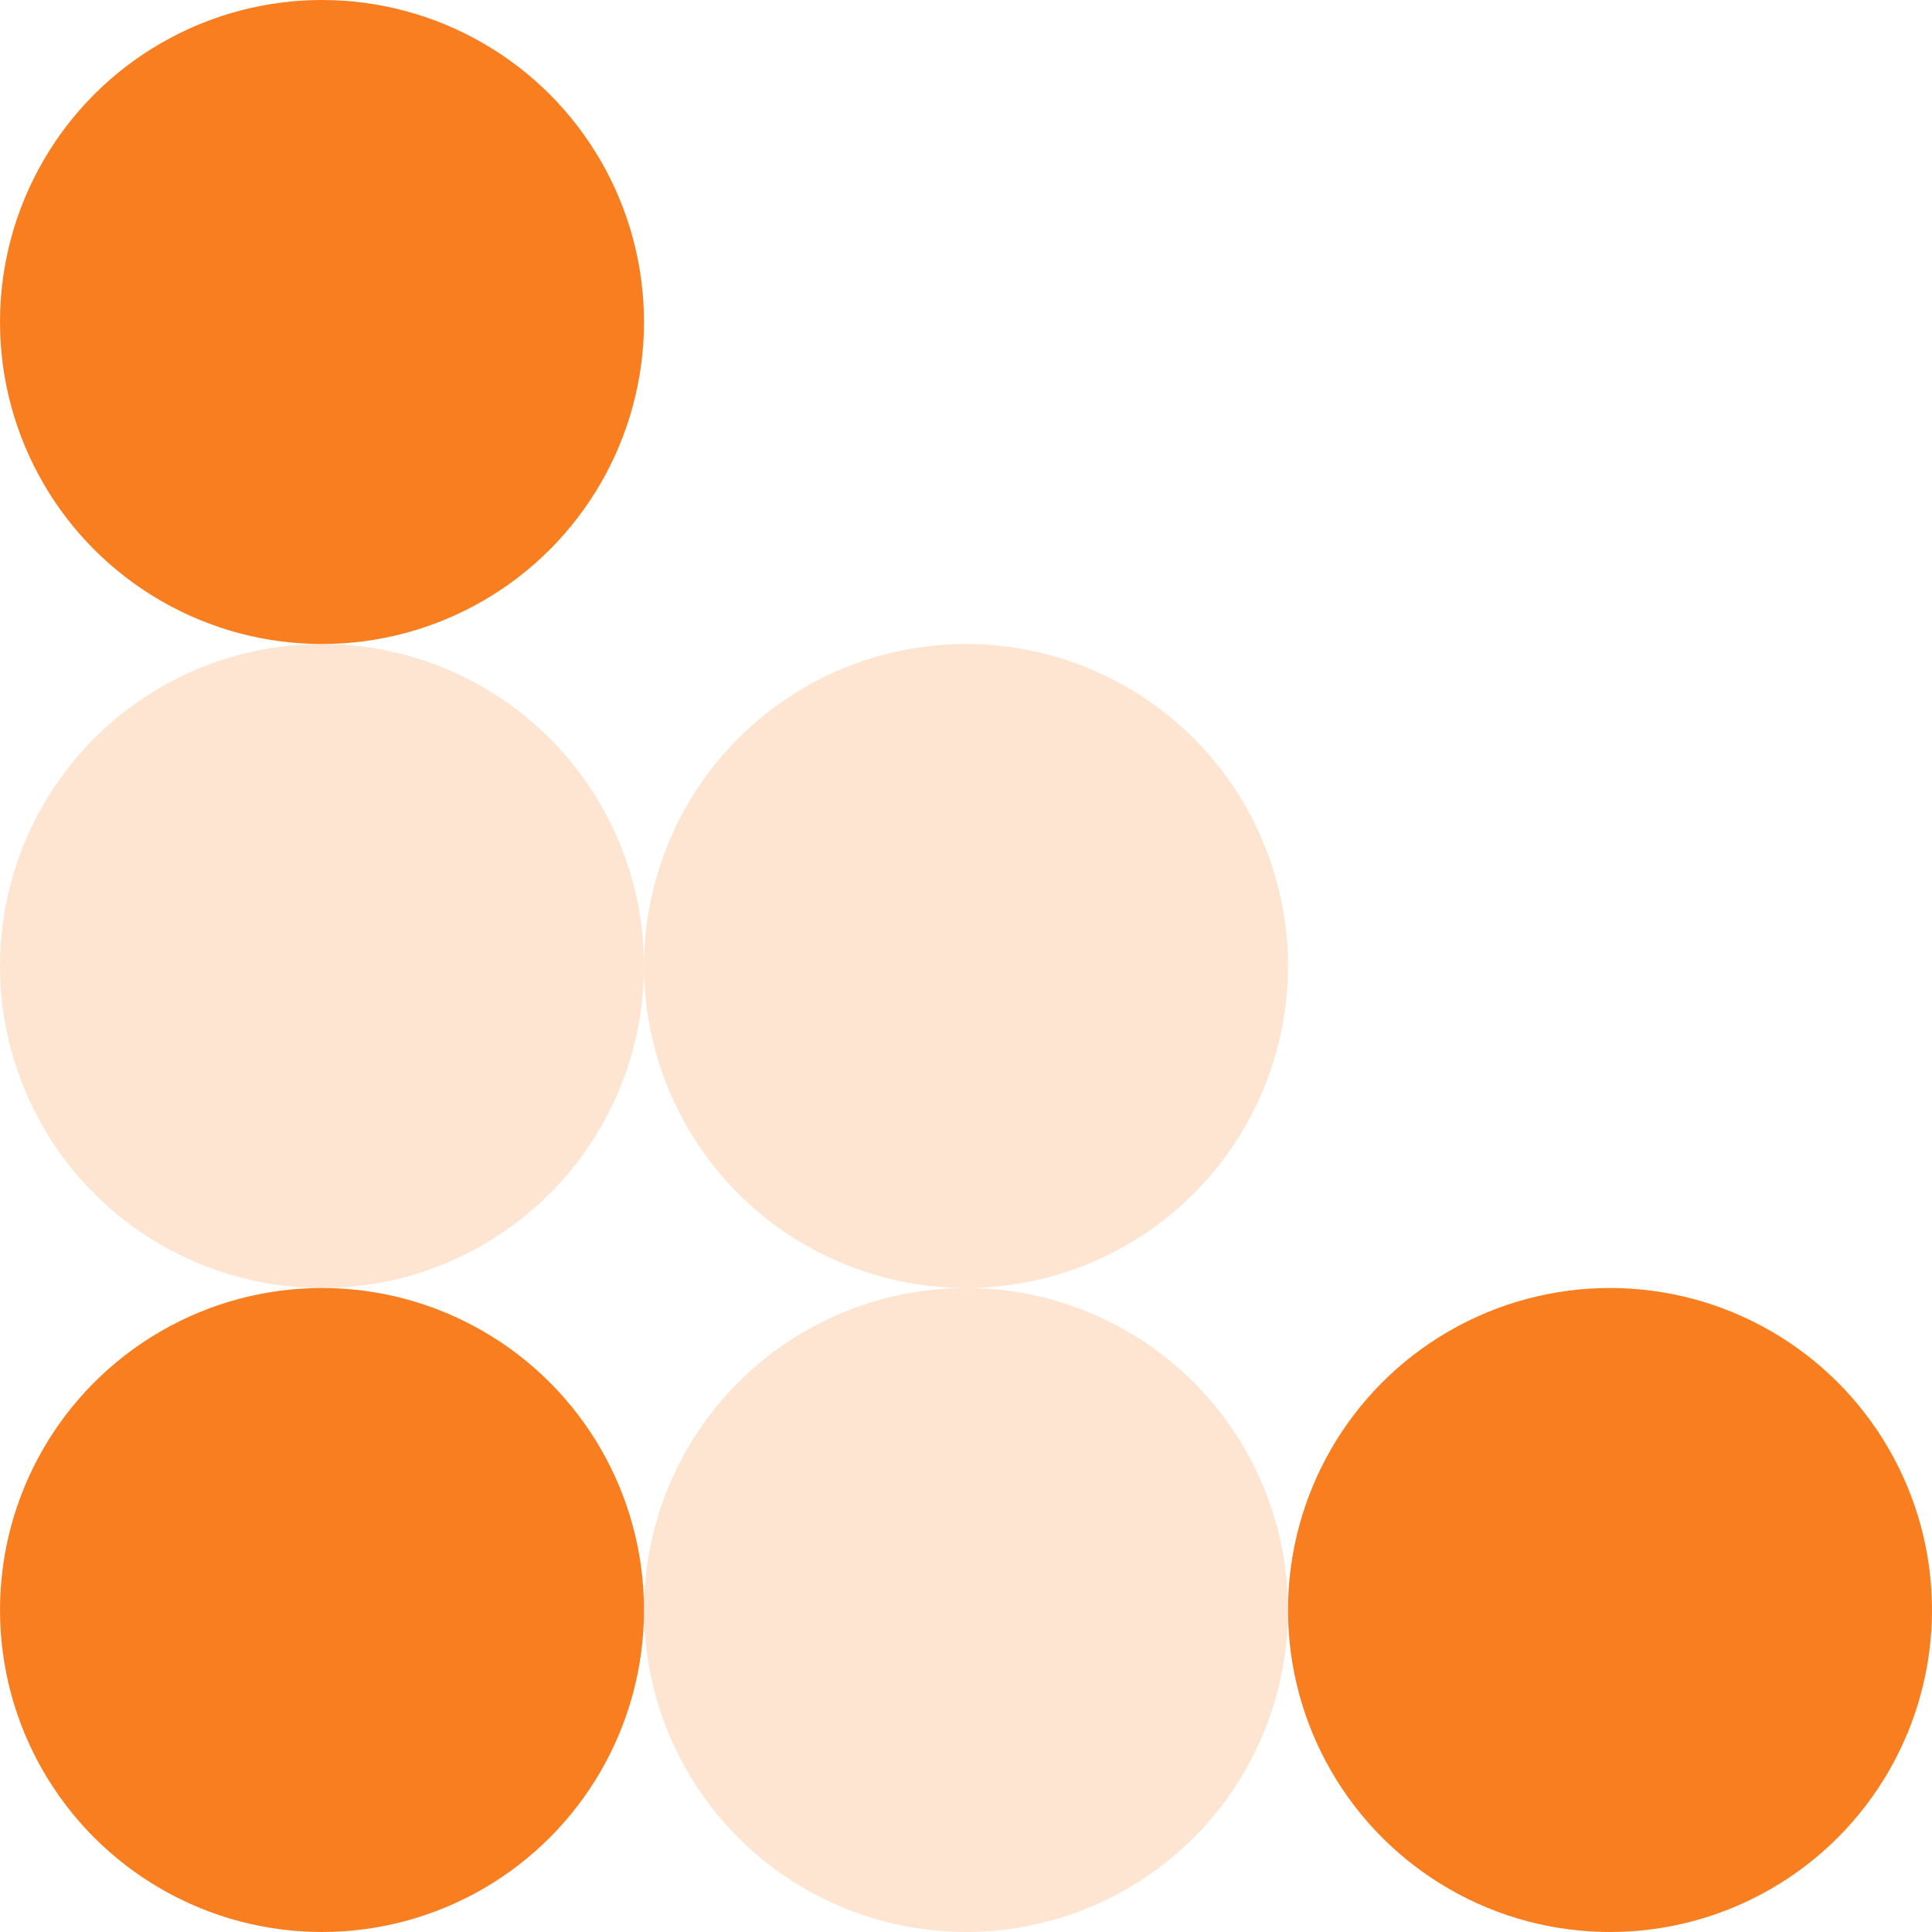
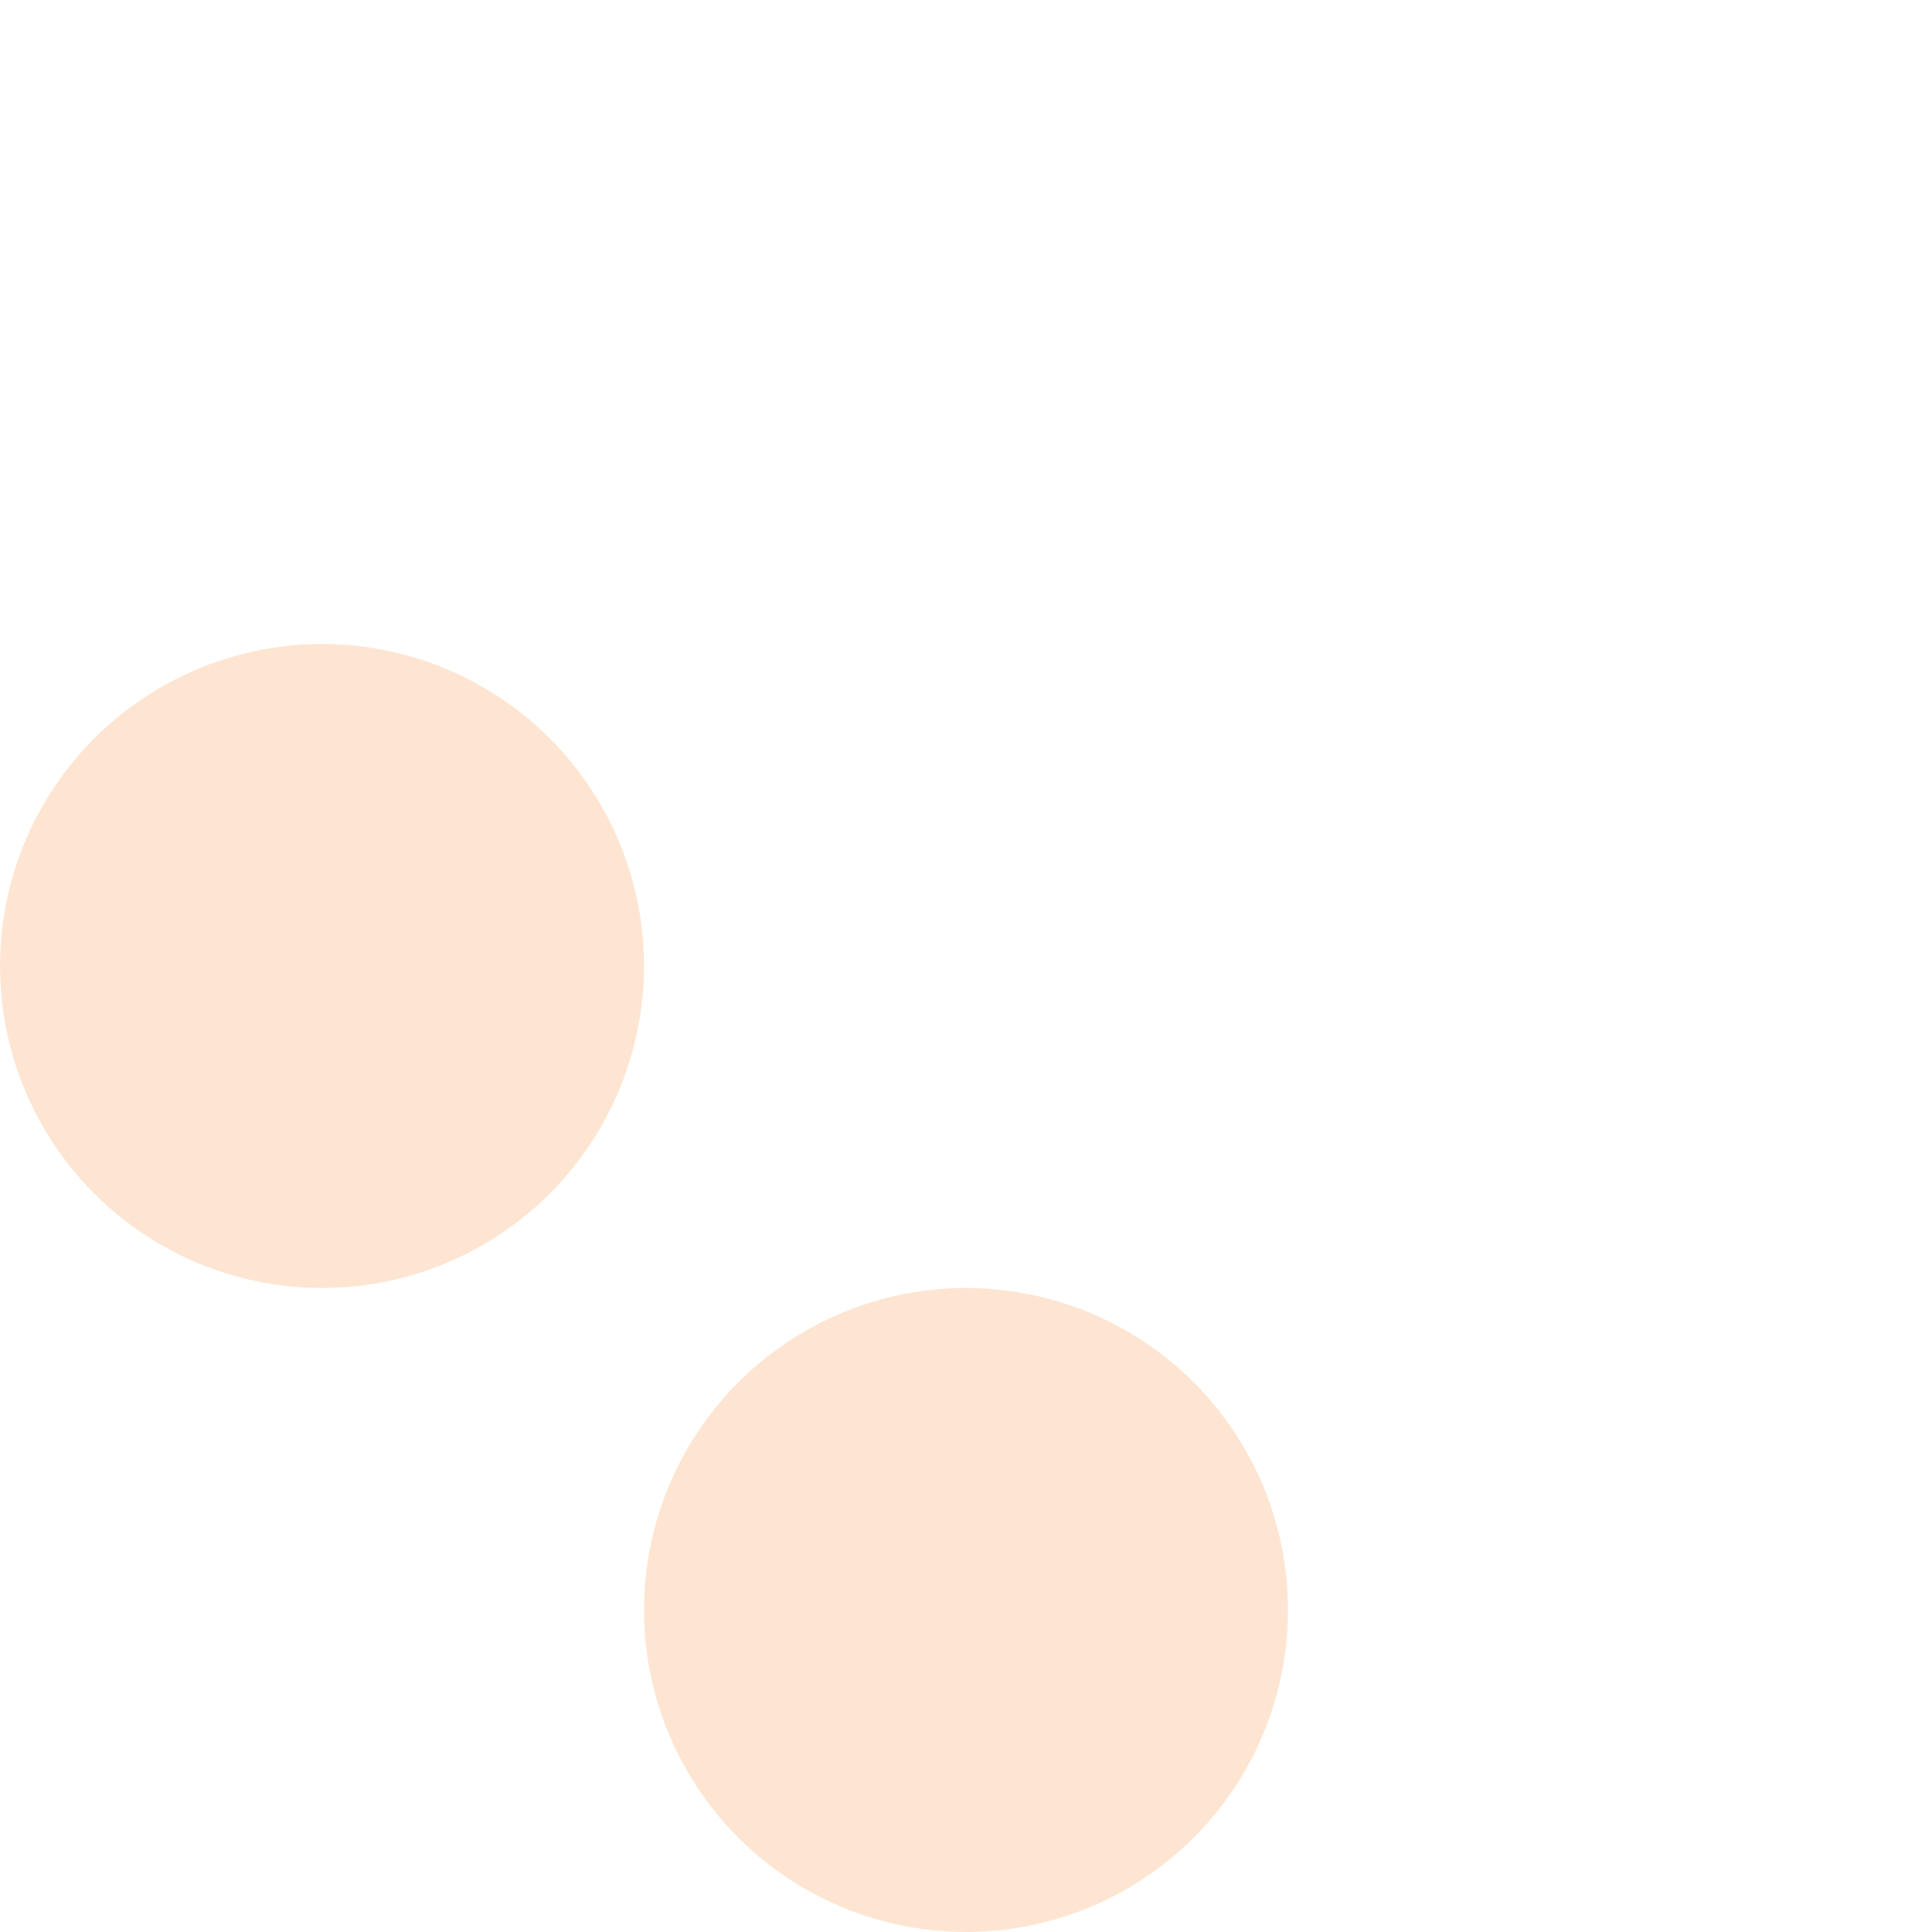
<svg xmlns="http://www.w3.org/2000/svg" width="24" height="24" viewBox="0 0 24 24" fill="none">
-   <circle cx="4" cy="4" r="4" fill="#F97E20" />
  <circle opacity="0.2" cx="4" cy="12" r="4" fill="#F97E20" />
-   <circle cx="4" cy="20" r="4" fill="#F97E20" />
  <circle opacity="0.2" cx="12" cy="20" r="4" fill="#F97E20" />
-   <circle cx="20" cy="20" r="4" fill="#F97E20" />
-   <circle opacity="0.2" cx="12" cy="12" r="4" fill="#F97E20" />
</svg>